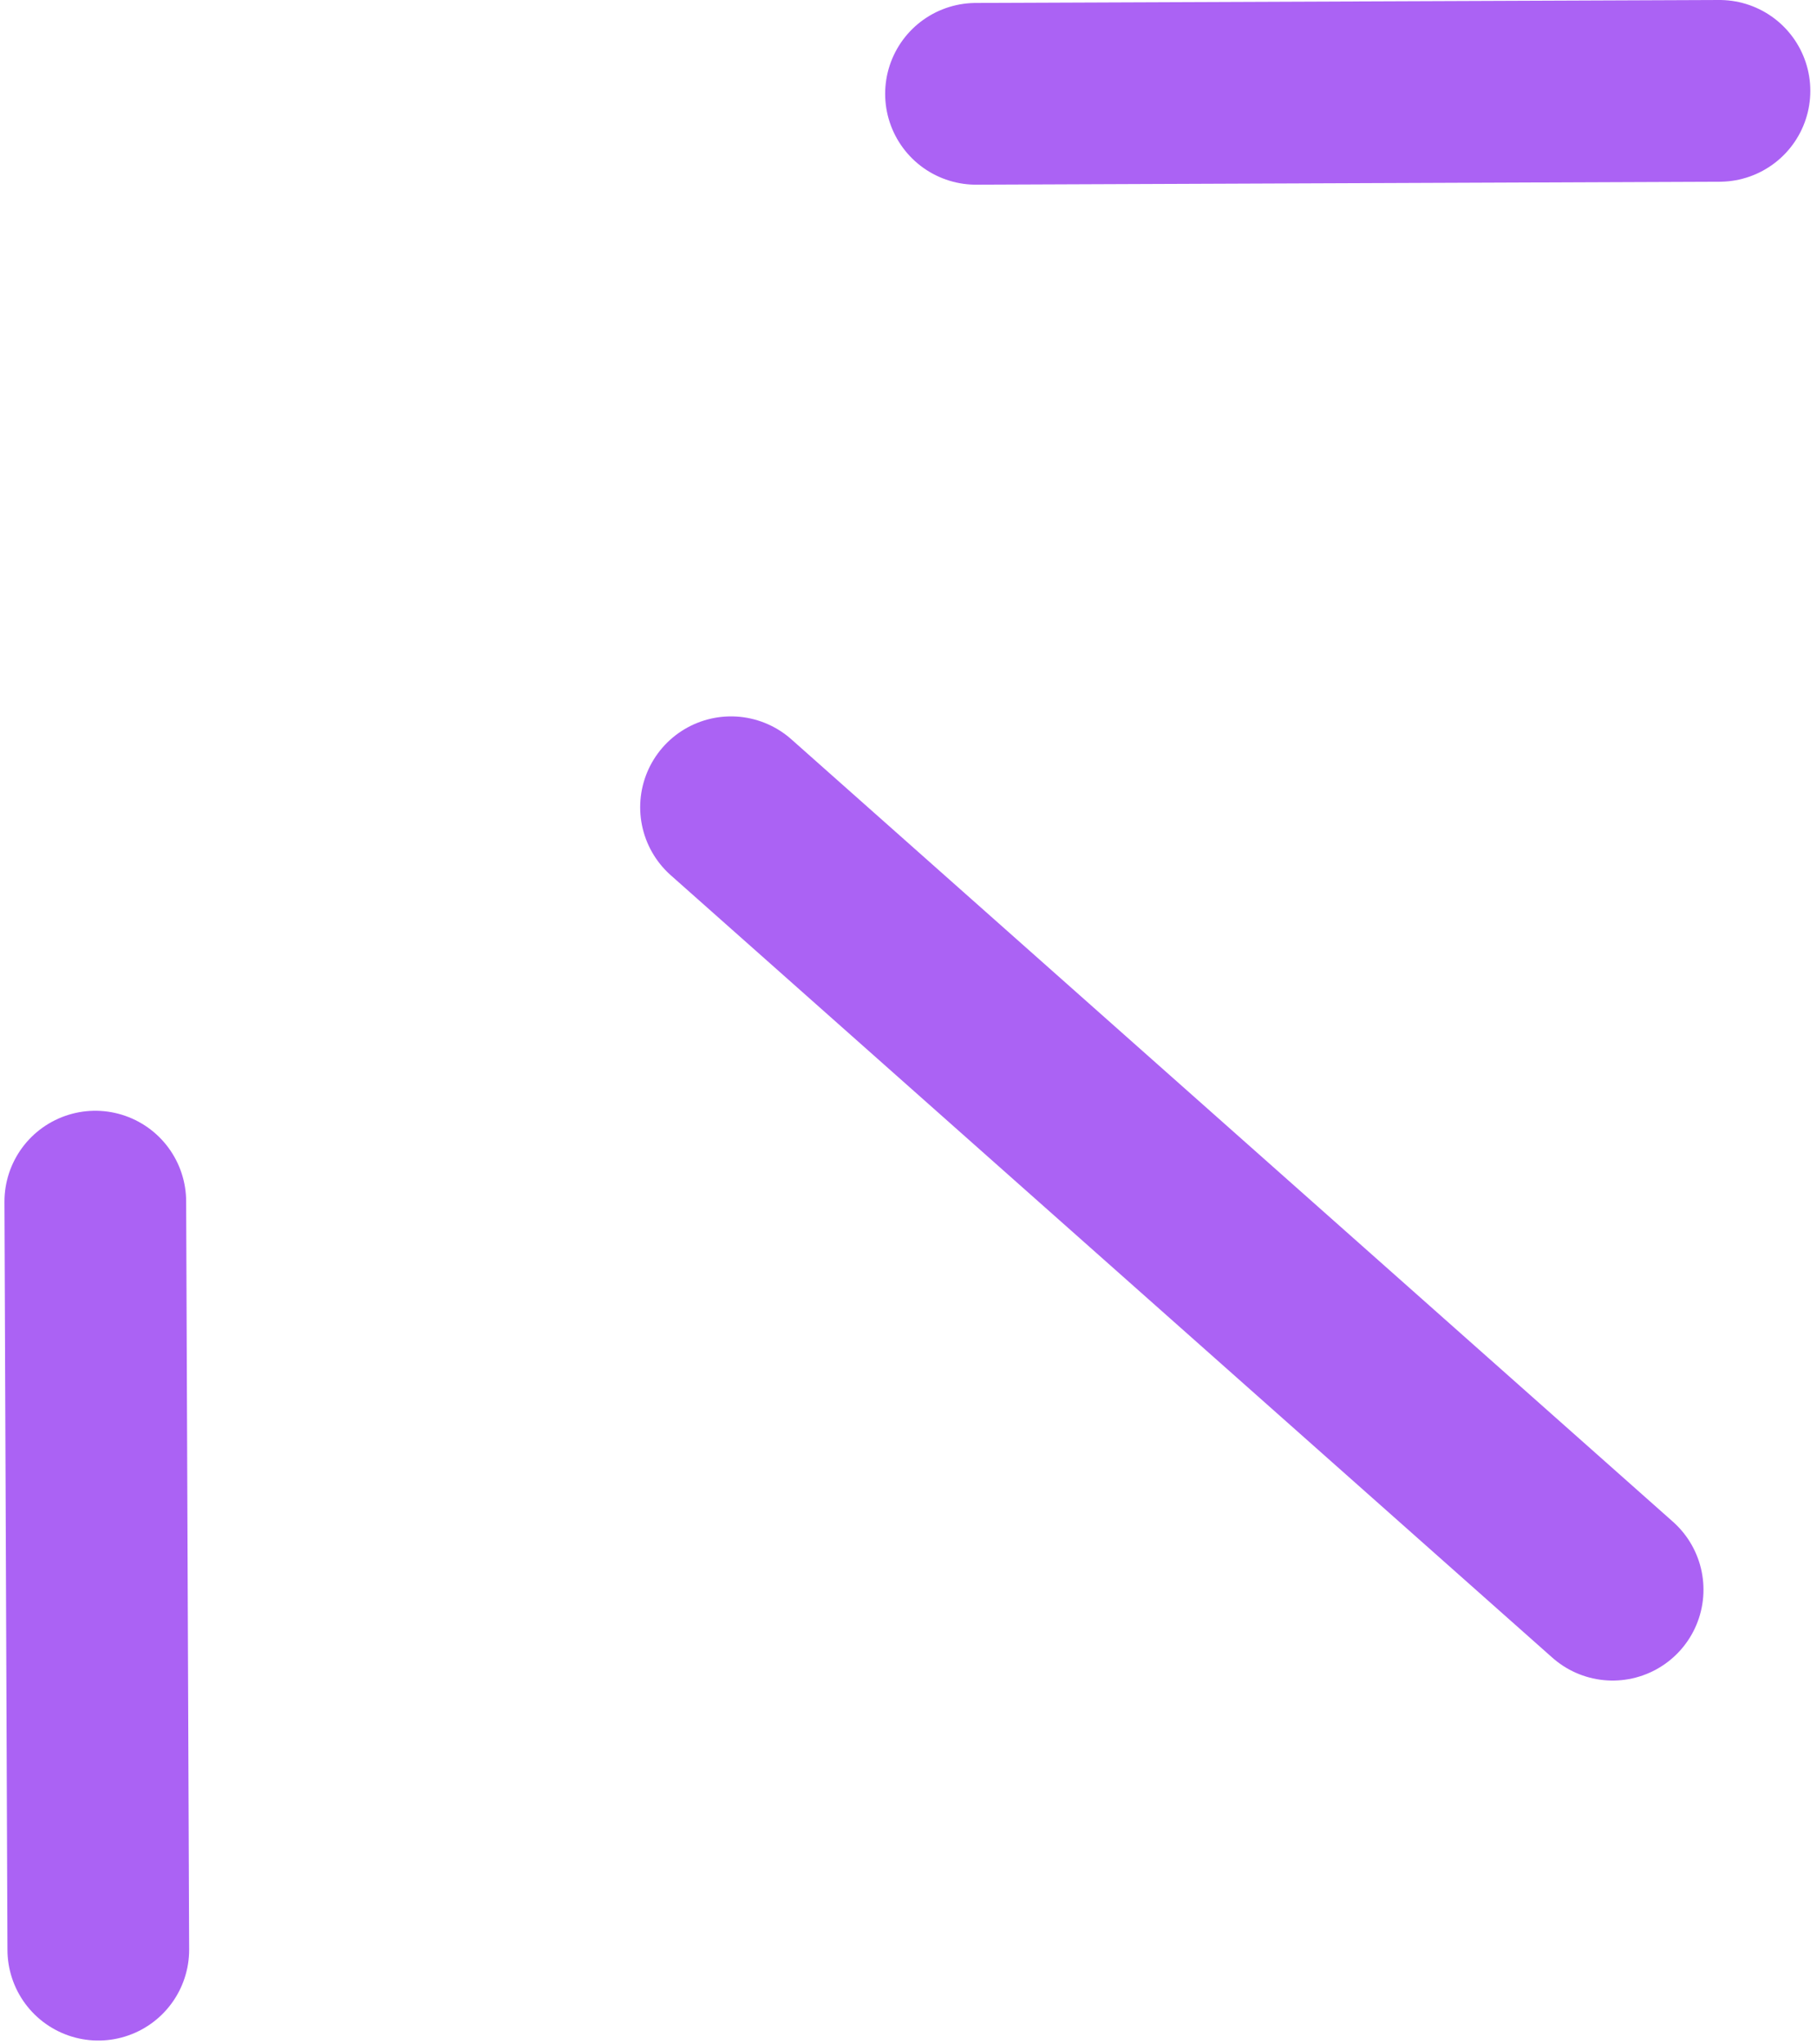
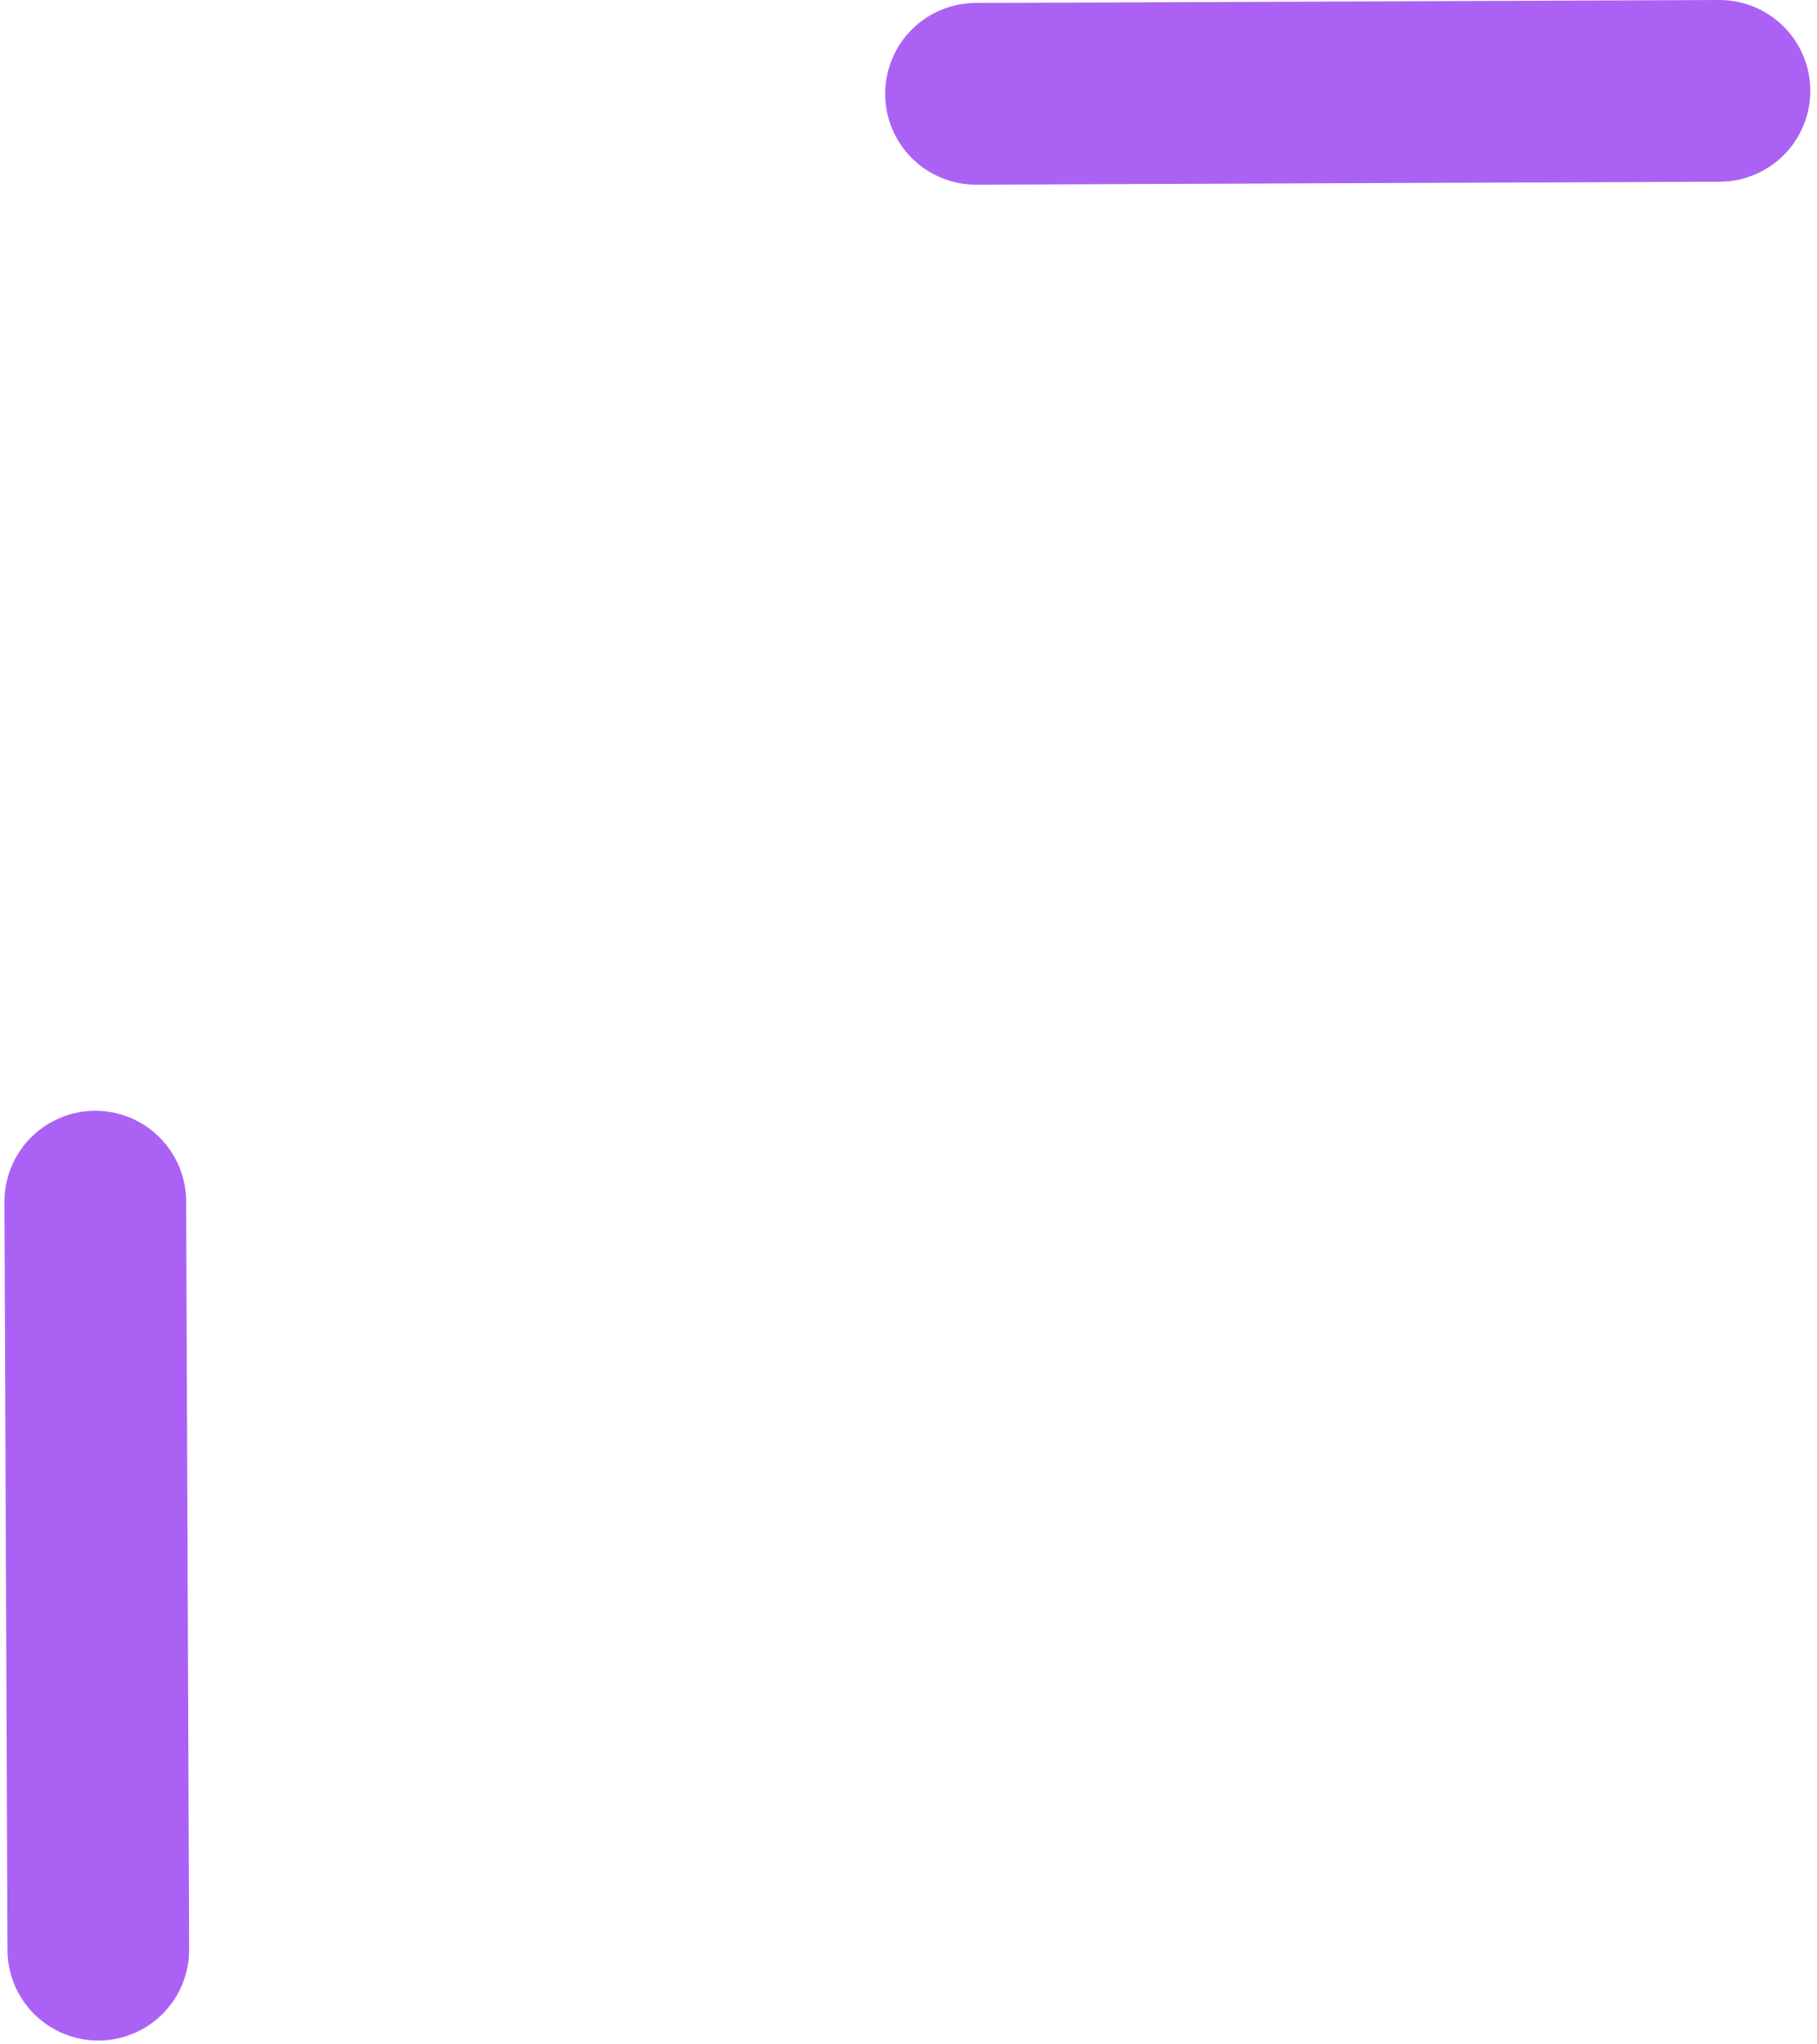
<svg xmlns="http://www.w3.org/2000/svg" width="40" height="45" viewBox="0 0 40 45" fill="none">
-   <path id="Vector 3" d="M2.098 26.45L2.164 42.916M16.093 17.769L35.501 34.992M21.486 2.065L37.853 2" stroke="#AB62F4" stroke-width="4" stroke-linecap="round" />
+   <path id="Vector 3" d="M2.098 26.45L2.164 42.916M16.093 17.769M21.486 2.065L37.853 2" stroke="#AB62F4" stroke-width="4" stroke-linecap="round" />
</svg>